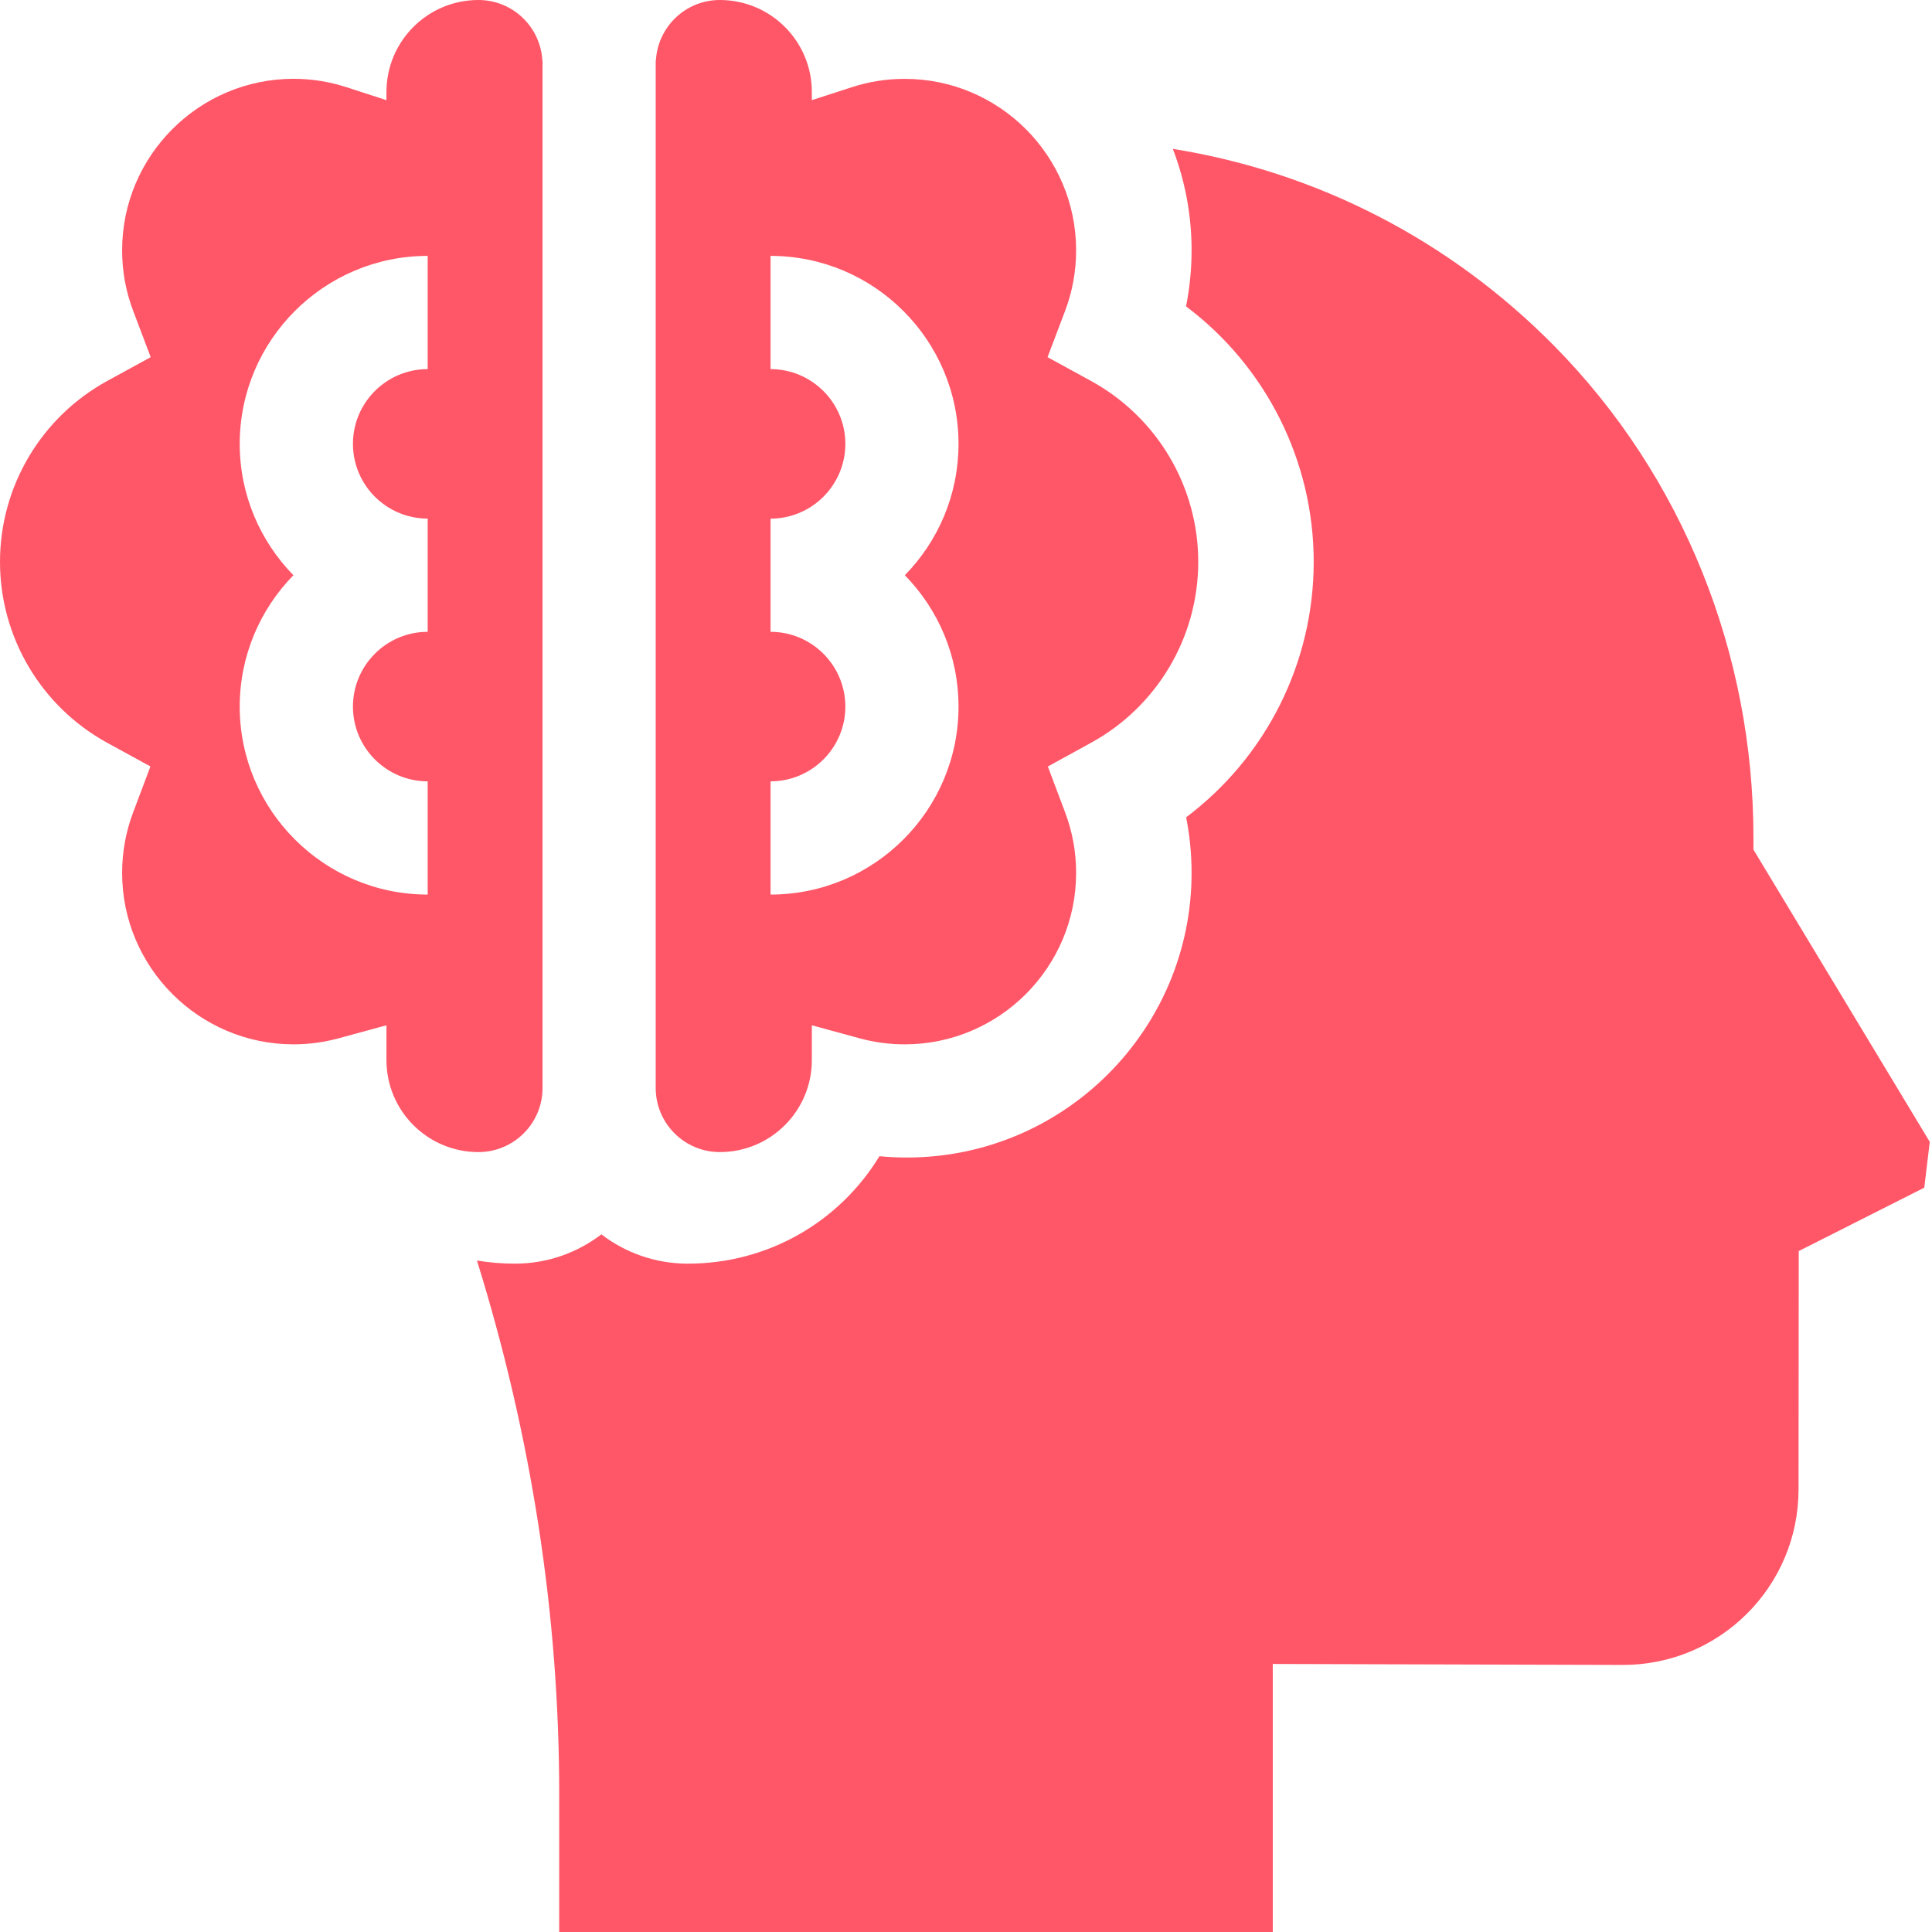
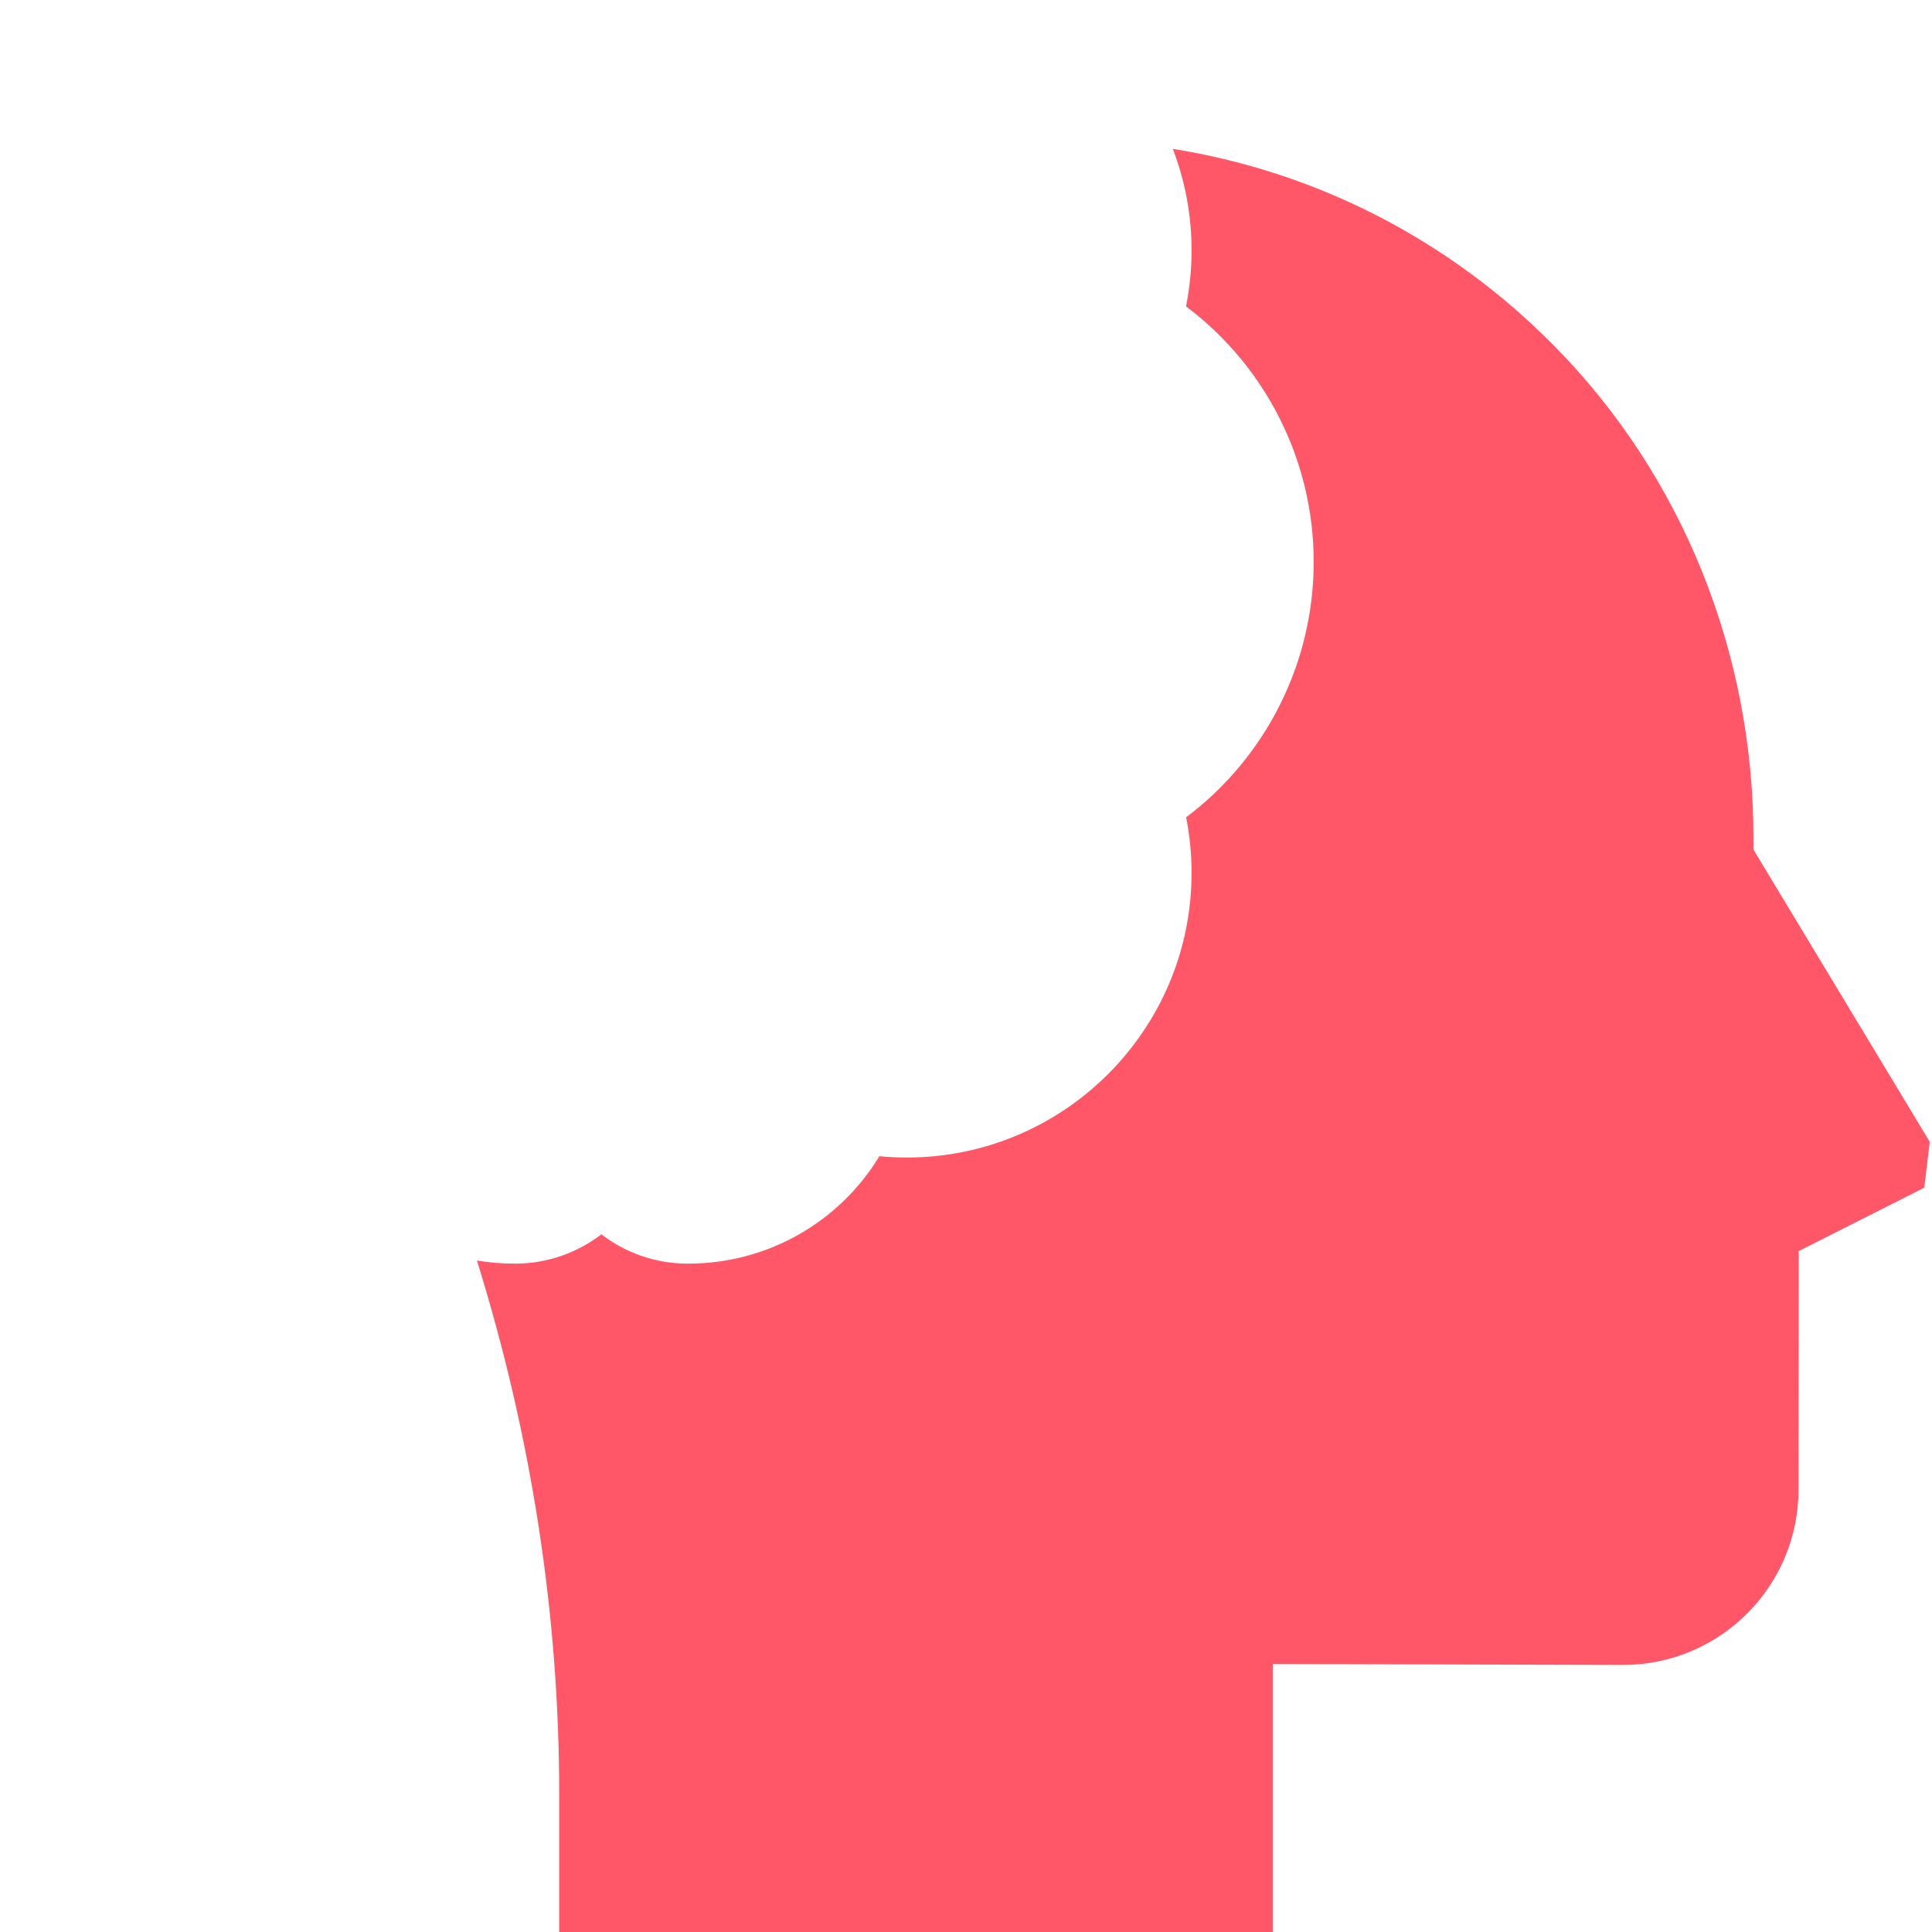
<svg xmlns="http://www.w3.org/2000/svg" width="38" height="38" viewBox="0 0 38 38" fill="none">
  <g id="Group 33729">
    <g id="Vector">
      <path d="M37.956 22.459L34.488 16.711V16.471C34.488 12.859 33.103 9.368 30.565 6.799C28.509 4.717 25.901 3.382 23.068 2.928C23.306 3.548 23.437 4.22 23.437 4.923C23.437 5.296 23.4 5.664 23.328 6.026C24.895 7.203 25.839 9.058 25.839 11.051C25.839 13.044 24.896 14.898 23.33 16.075C23.401 16.433 23.437 16.799 23.437 17.168C23.437 20.256 20.925 22.767 17.838 22.767C17.657 22.767 17.476 22.759 17.297 22.741C16.511 24.036 15.099 24.854 13.537 24.854C13.527 24.854 13.519 24.854 13.509 24.854C12.879 24.851 12.296 24.636 11.828 24.278C11.36 24.636 10.777 24.851 10.146 24.854C10.137 24.854 10.128 24.854 10.119 24.854C9.868 24.854 9.622 24.833 9.381 24.793C10.456 28.249 10.999 31.767 10.999 35.283V38H25.034V32.728L31.914 32.747C33.823 32.752 35.373 31.207 35.375 29.298L35.379 24.607L37.848 23.36L37.956 22.459Z" fill="#FF5768" />
-       <path d="M10.671 21.399V1.184H10.667C10.627 0.523 10.08 0 9.41 0C8.411 0 7.601 0.81 7.601 1.809V1.97L6.818 1.716C6.48 1.606 6.129 1.55 5.774 1.55C3.915 1.55 2.402 3.063 2.402 4.923C2.402 5.334 2.475 5.736 2.621 6.118L2.964 7.025L2.114 7.49C0.81 8.203 0 9.567 0 11.051C0 12.534 0.809 13.898 2.111 14.611L2.959 15.075L2.618 15.98C2.475 16.36 2.402 16.76 2.402 17.168C2.402 19.028 3.915 20.541 5.774 20.541C6.074 20.541 6.374 20.5 6.665 20.421L7.601 20.166V20.851C7.601 21.85 8.411 22.66 9.41 22.66C10.106 22.66 10.671 22.096 10.671 21.399ZM4.715 13.898C4.715 12.893 5.119 11.981 5.771 11.314C5.119 10.647 4.715 9.735 4.715 8.73C4.715 6.692 6.374 5.033 8.412 5.033V7.26C7.601 7.26 6.942 7.919 6.942 8.73C6.942 9.541 7.601 10.2 8.412 10.2V12.427C7.601 12.427 6.942 13.087 6.942 13.898C6.942 14.708 7.601 15.368 8.412 15.368V17.595C6.374 17.595 4.715 15.936 4.715 13.898Z" fill="#FF5768" />
-       <path d="M14.158 22.66C15.158 22.66 15.968 21.85 15.968 20.851V20.166L16.903 20.421C17.194 20.501 17.494 20.541 17.794 20.541C19.653 20.541 21.166 19.028 21.166 17.169C21.166 16.76 21.094 16.36 20.95 15.98L20.61 15.076L21.457 14.611C22.759 13.898 23.568 12.534 23.568 11.051C23.568 9.568 22.758 8.203 21.454 7.49L20.604 7.025L20.948 6.118C21.093 5.736 21.166 5.334 21.166 4.923C21.166 3.064 19.653 1.551 17.794 1.551C17.439 1.551 17.088 1.606 16.751 1.716L15.968 1.97V1.809C15.968 0.81 15.158 0 14.158 0C13.488 0 12.941 0.523 12.901 1.184H12.897V21.399C12.897 22.096 13.462 22.66 14.158 22.66ZM15.156 17.595V15.368C15.967 15.368 16.627 14.709 16.627 13.898C16.627 13.087 15.967 12.427 15.156 12.427V10.201C15.967 10.201 16.627 9.541 16.627 8.73C16.627 7.92 15.967 7.26 15.156 7.26V5.033C17.195 5.033 18.853 6.692 18.853 8.73C18.853 9.735 18.45 10.647 17.797 11.314C18.45 11.981 18.853 12.893 18.853 13.898C18.853 15.936 17.195 17.595 15.156 17.595Z" fill="#FF5768" />
    </g>
  </g>
</svg>